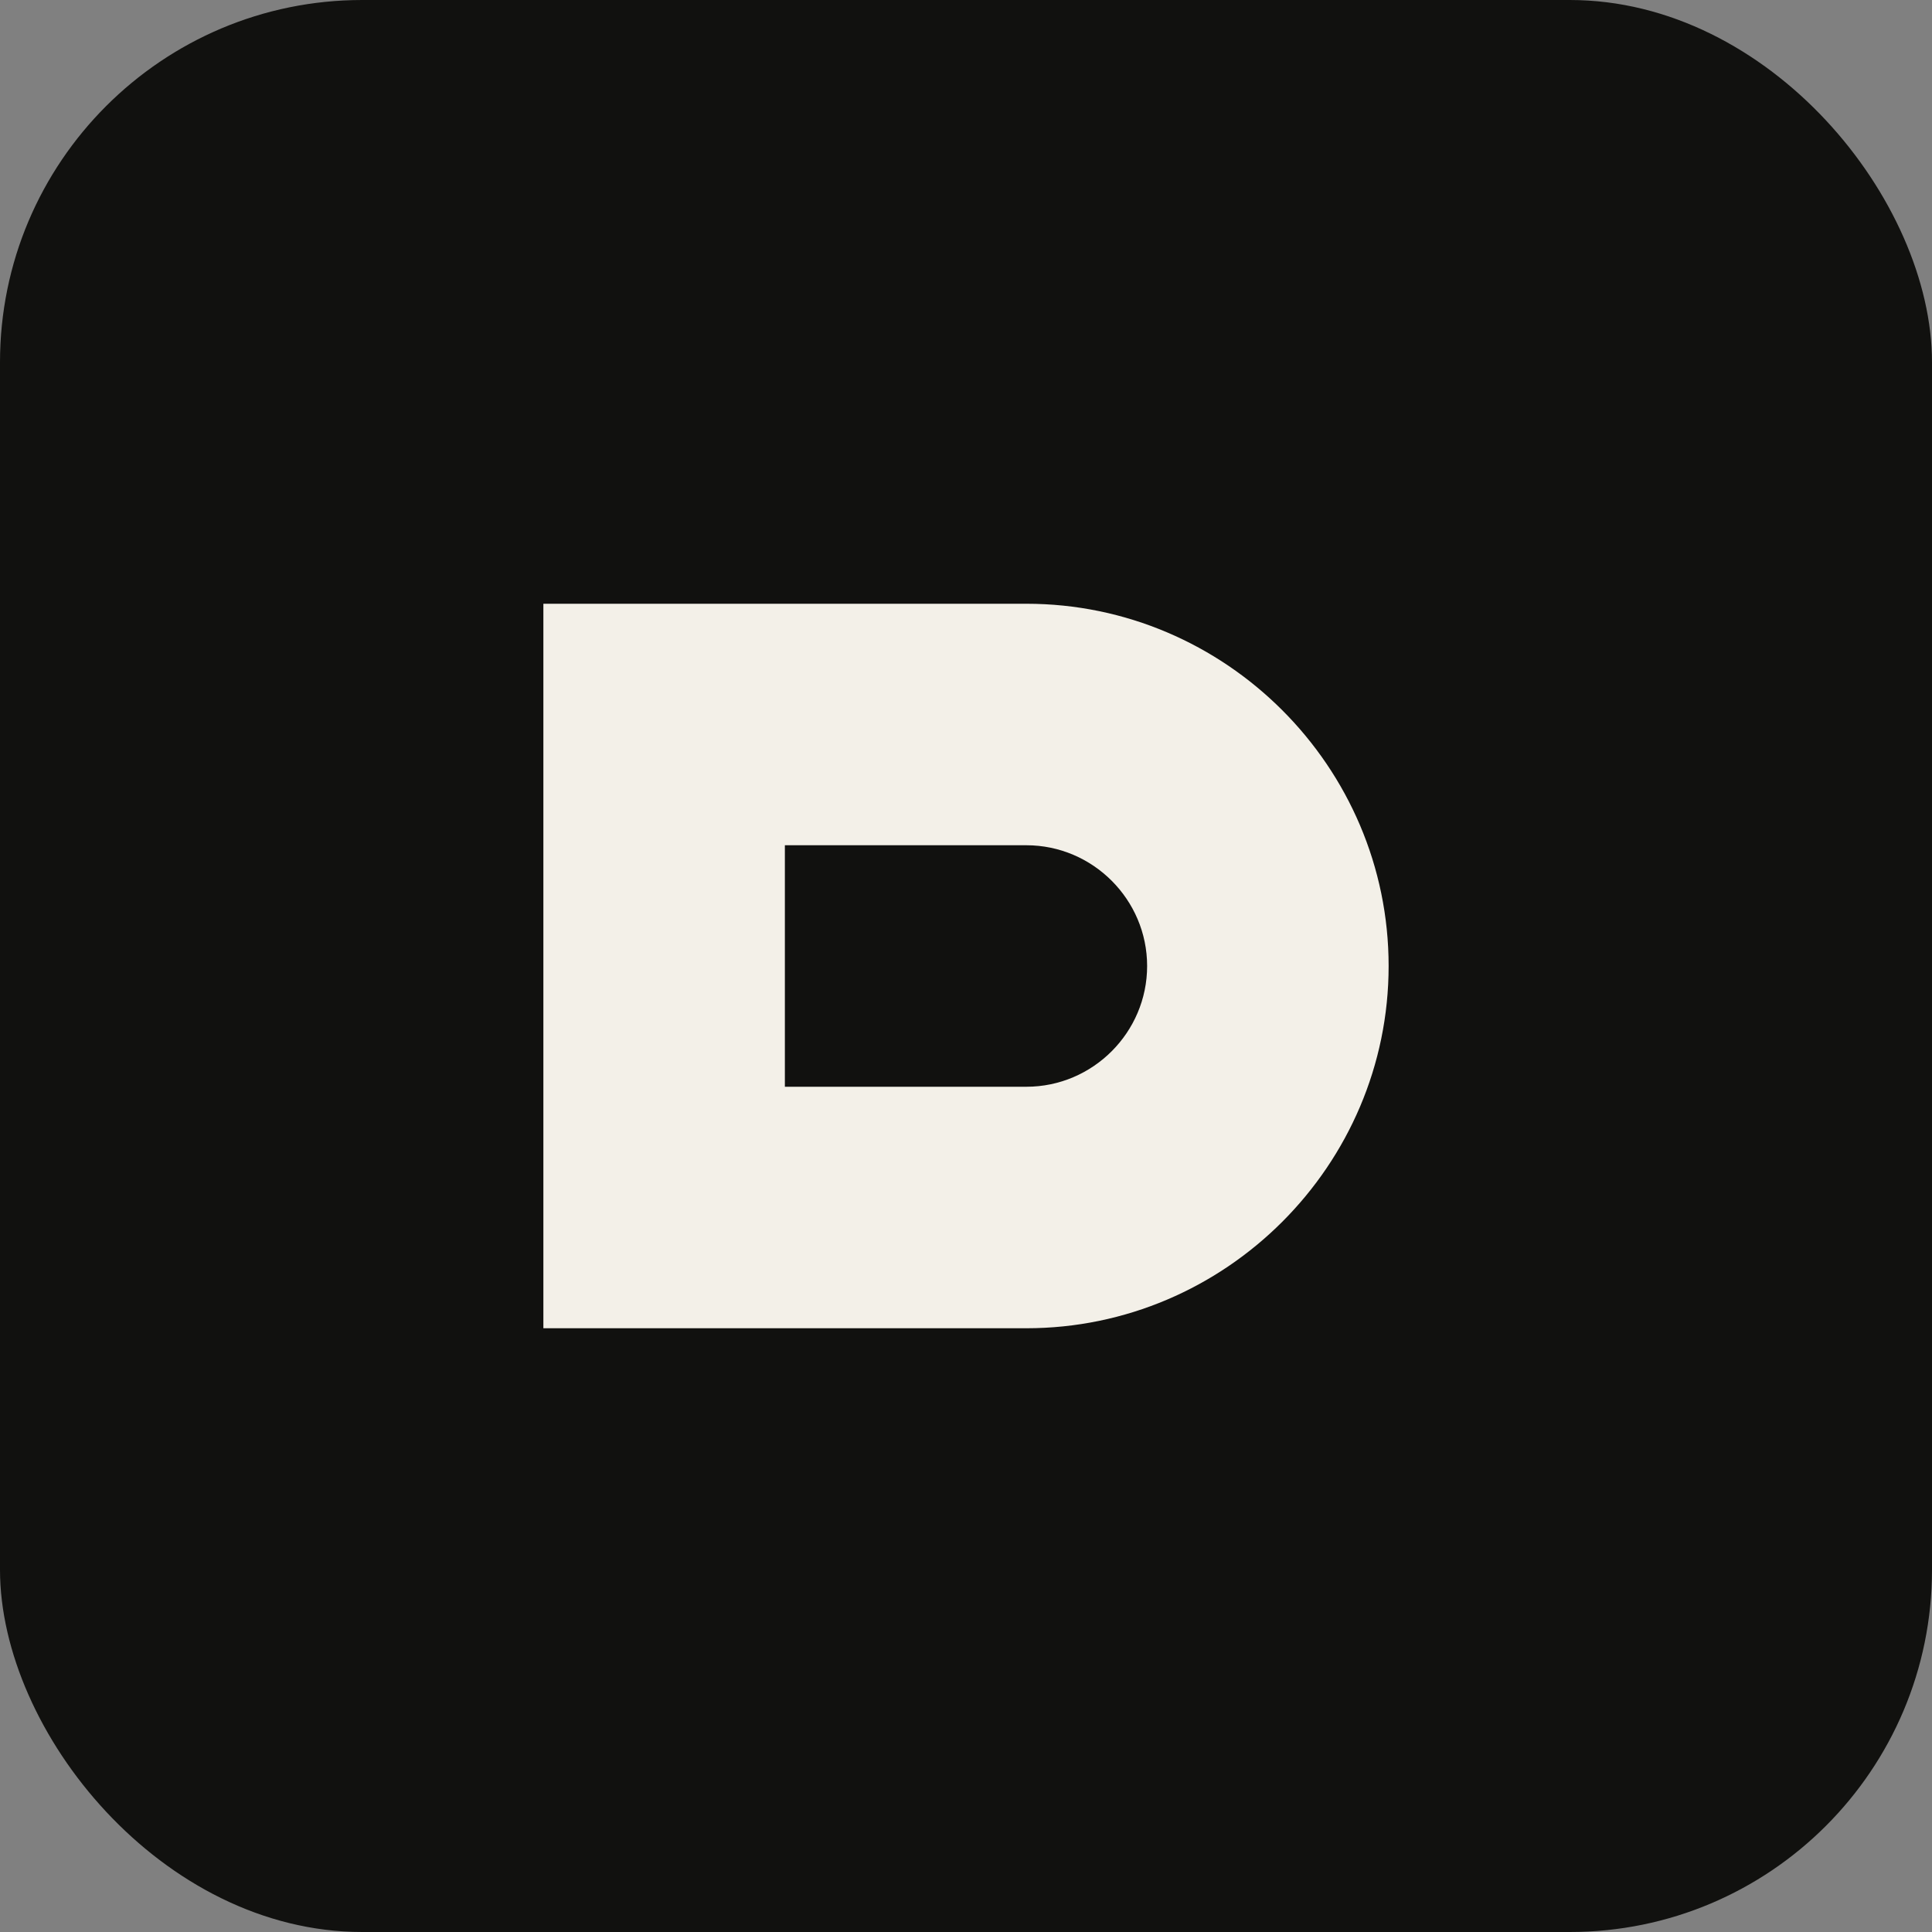
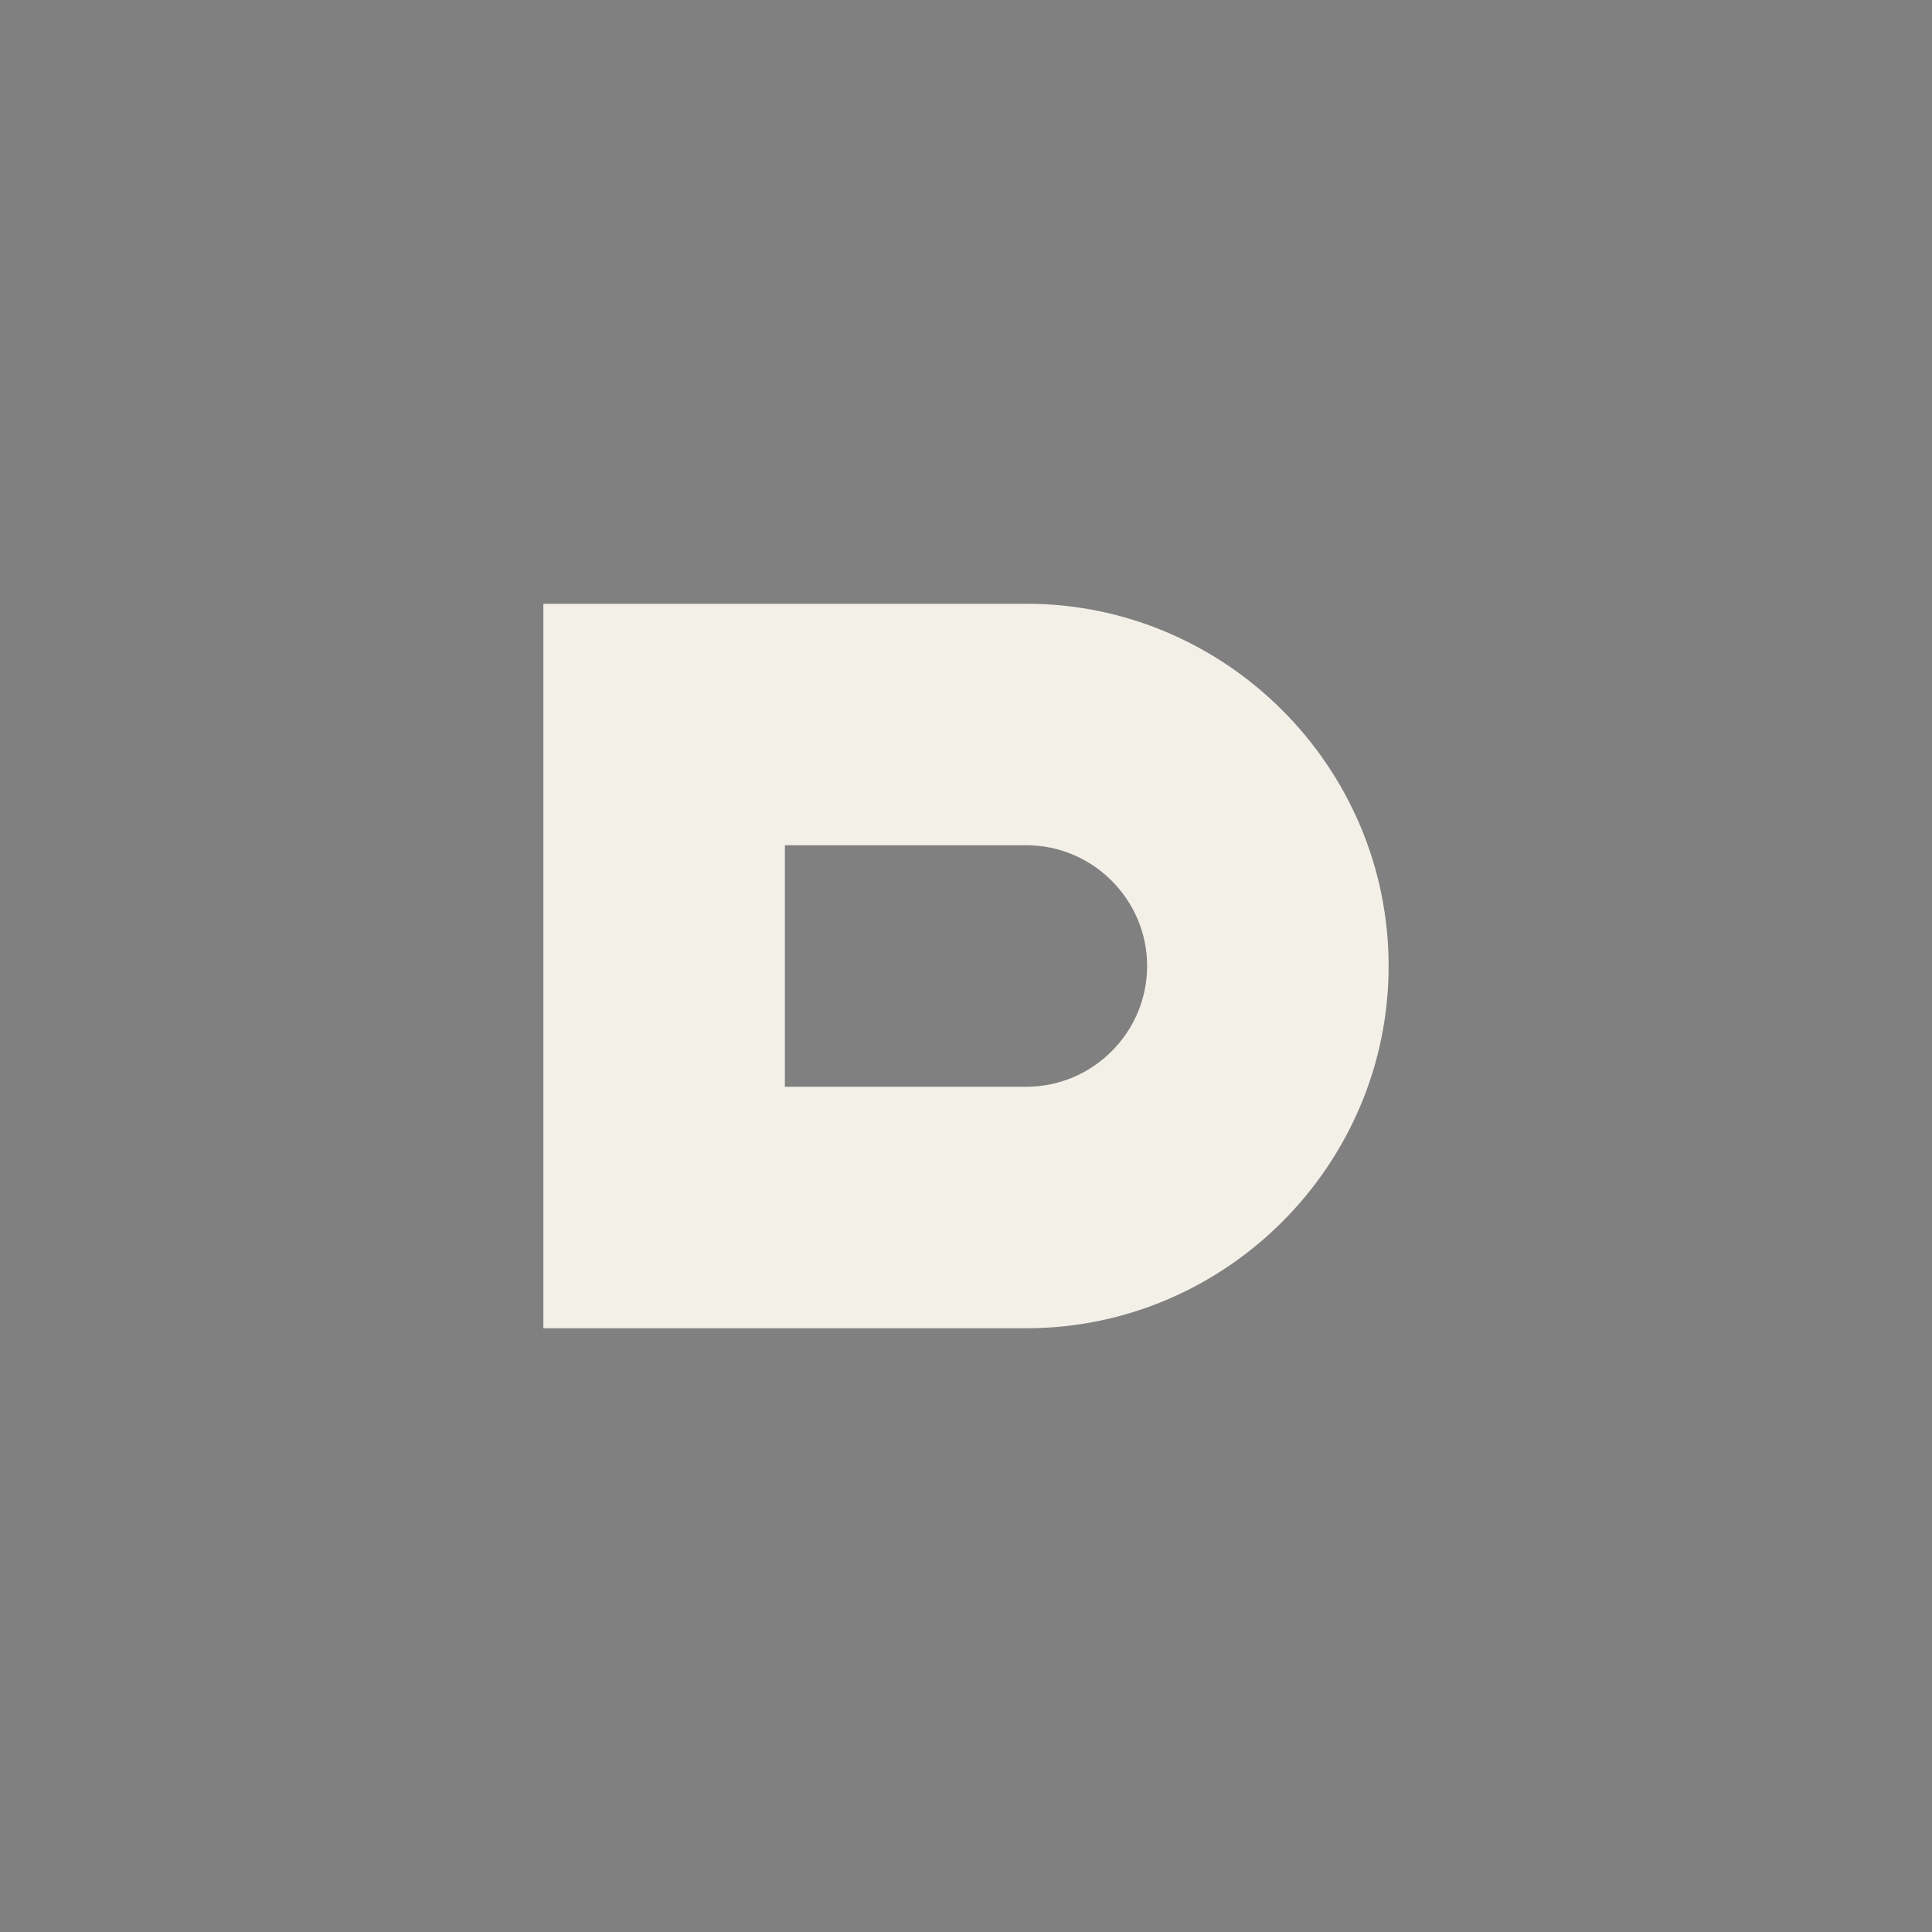
<svg xmlns="http://www.w3.org/2000/svg" viewBox="0 0 64 64">
  <rect x="0" y="0" width="64" height="64" fill="#808080" stroke="none" />
-   <rect width="64" height="64" rx="12" fill="#11110f" />
  <path d="M18 44V20h16c6.6 0 12 5.4 12 12s-5.4 12-12 12H18zm8-8h8c2.2 0 4-1.8 4-4s-1.8-4-4-4h-8v8z" fill="#f3f0e8" />
</svg>